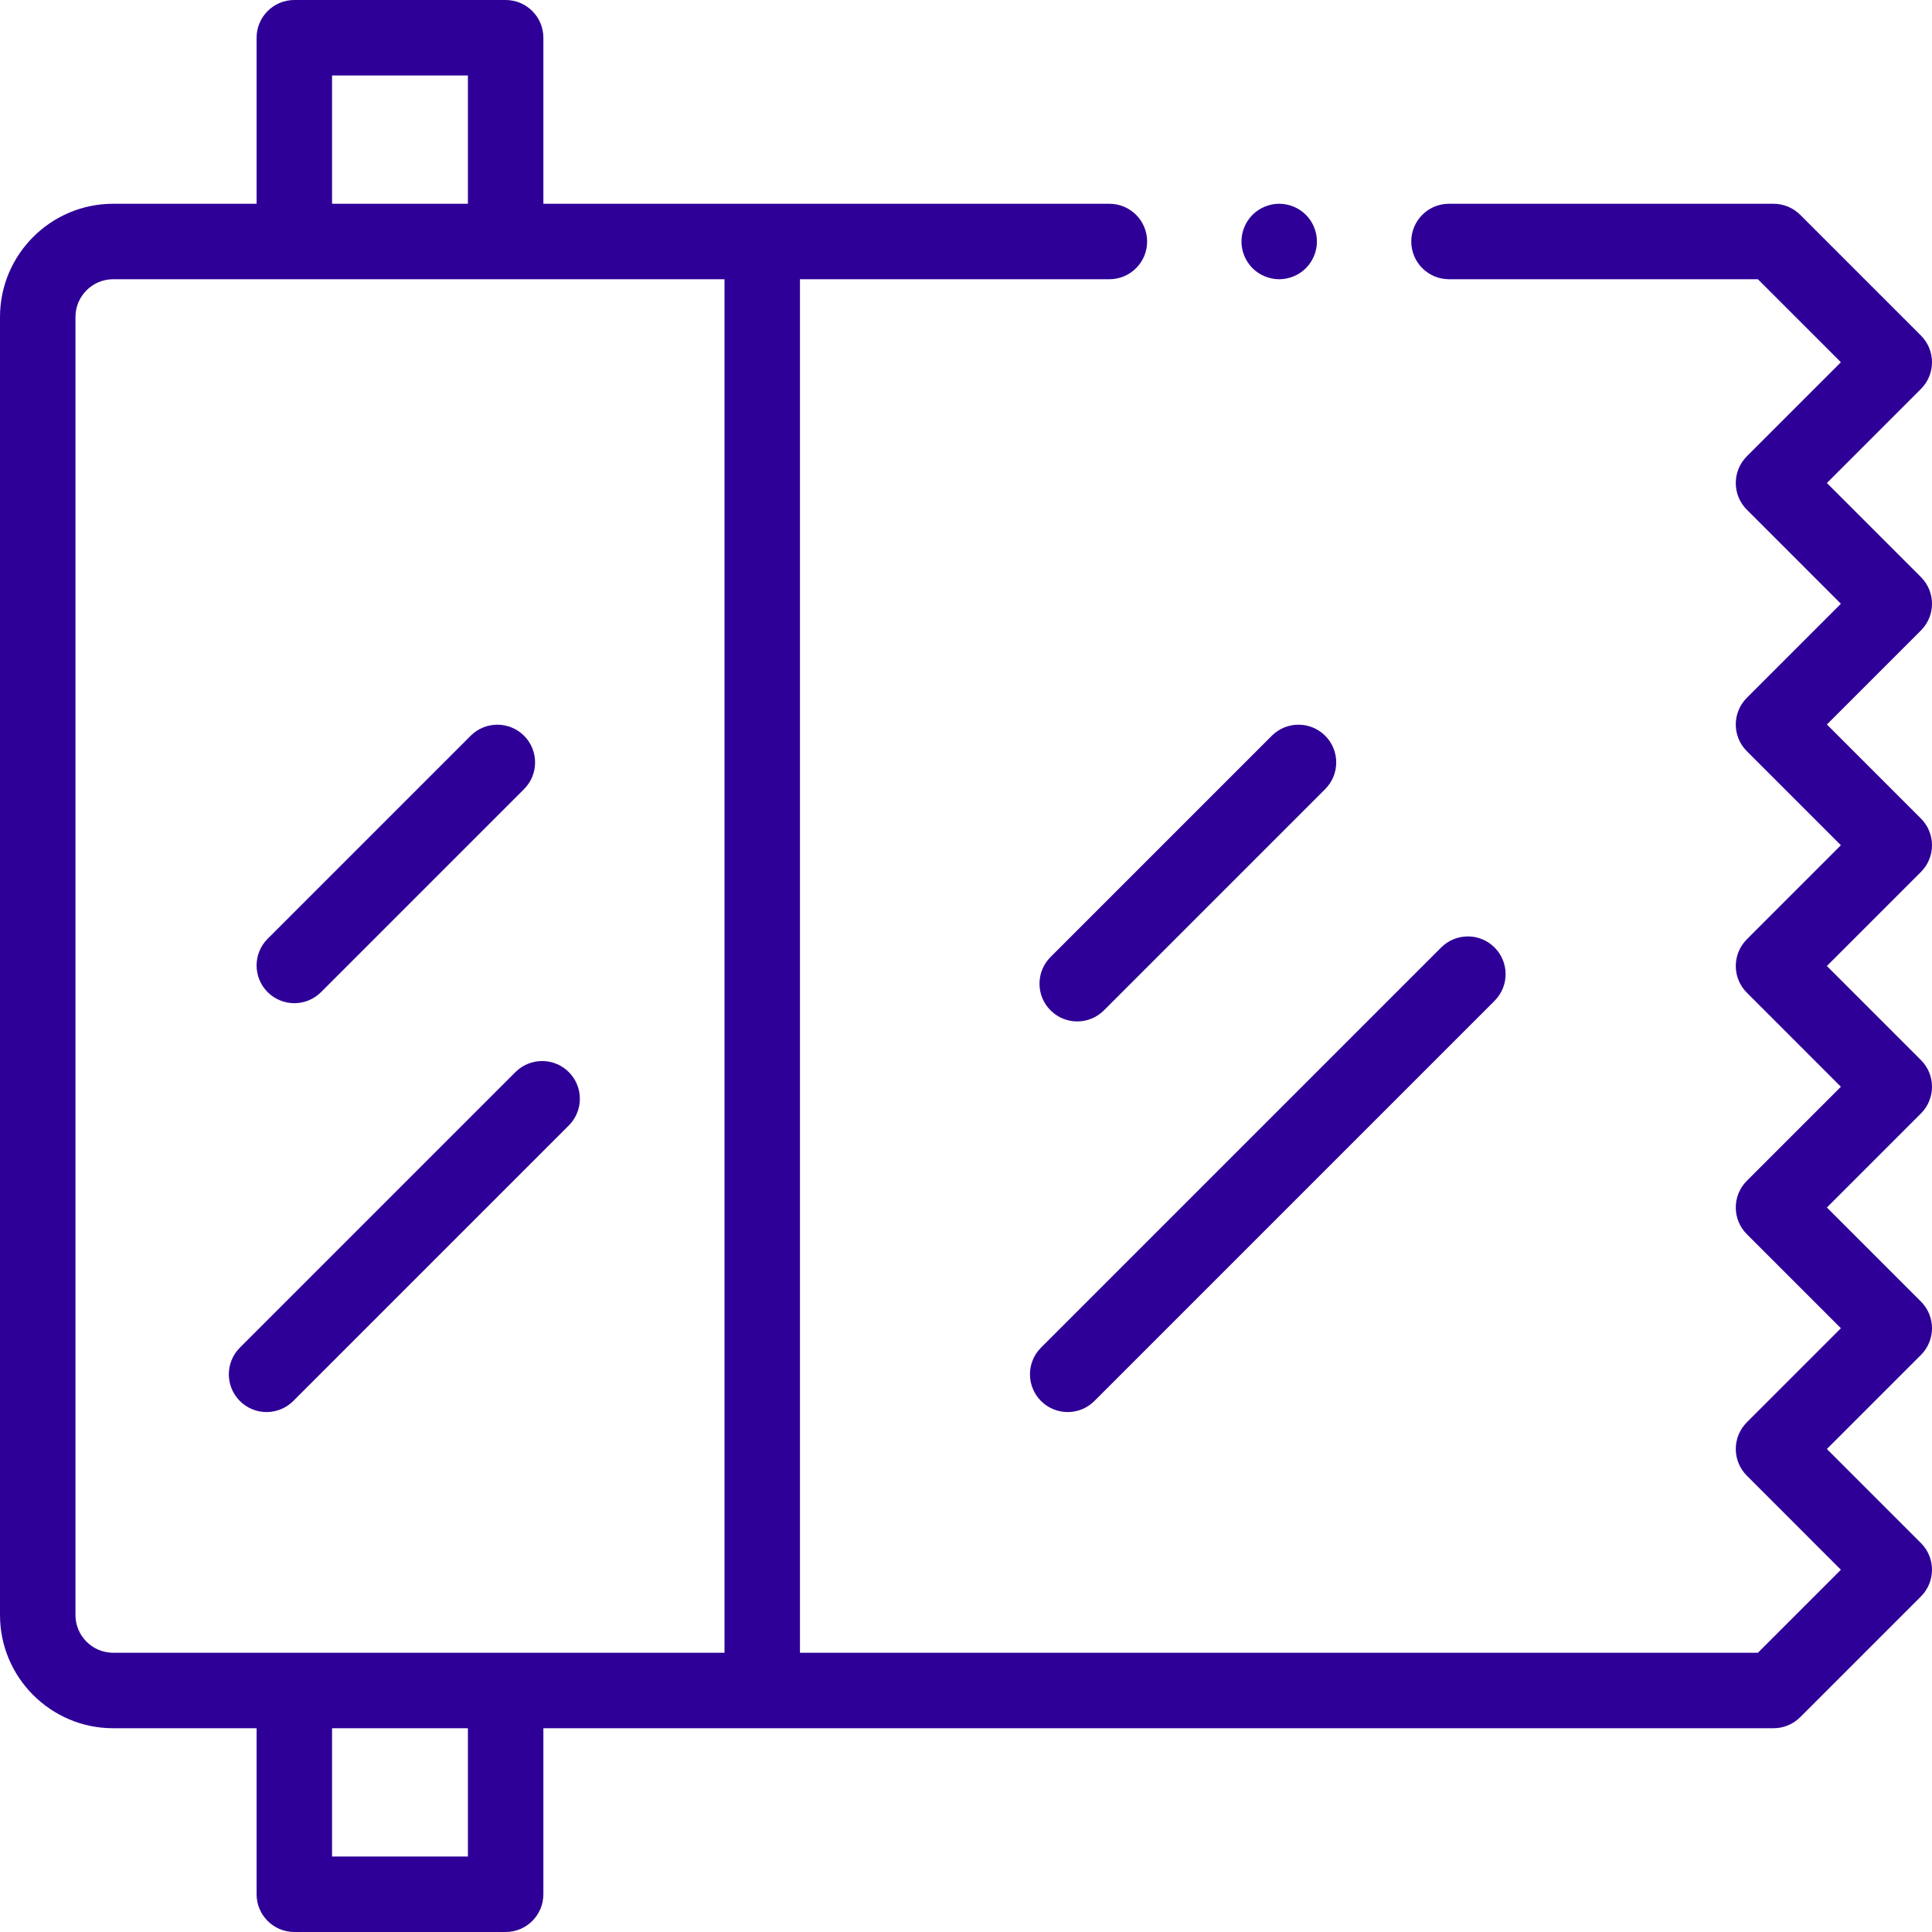
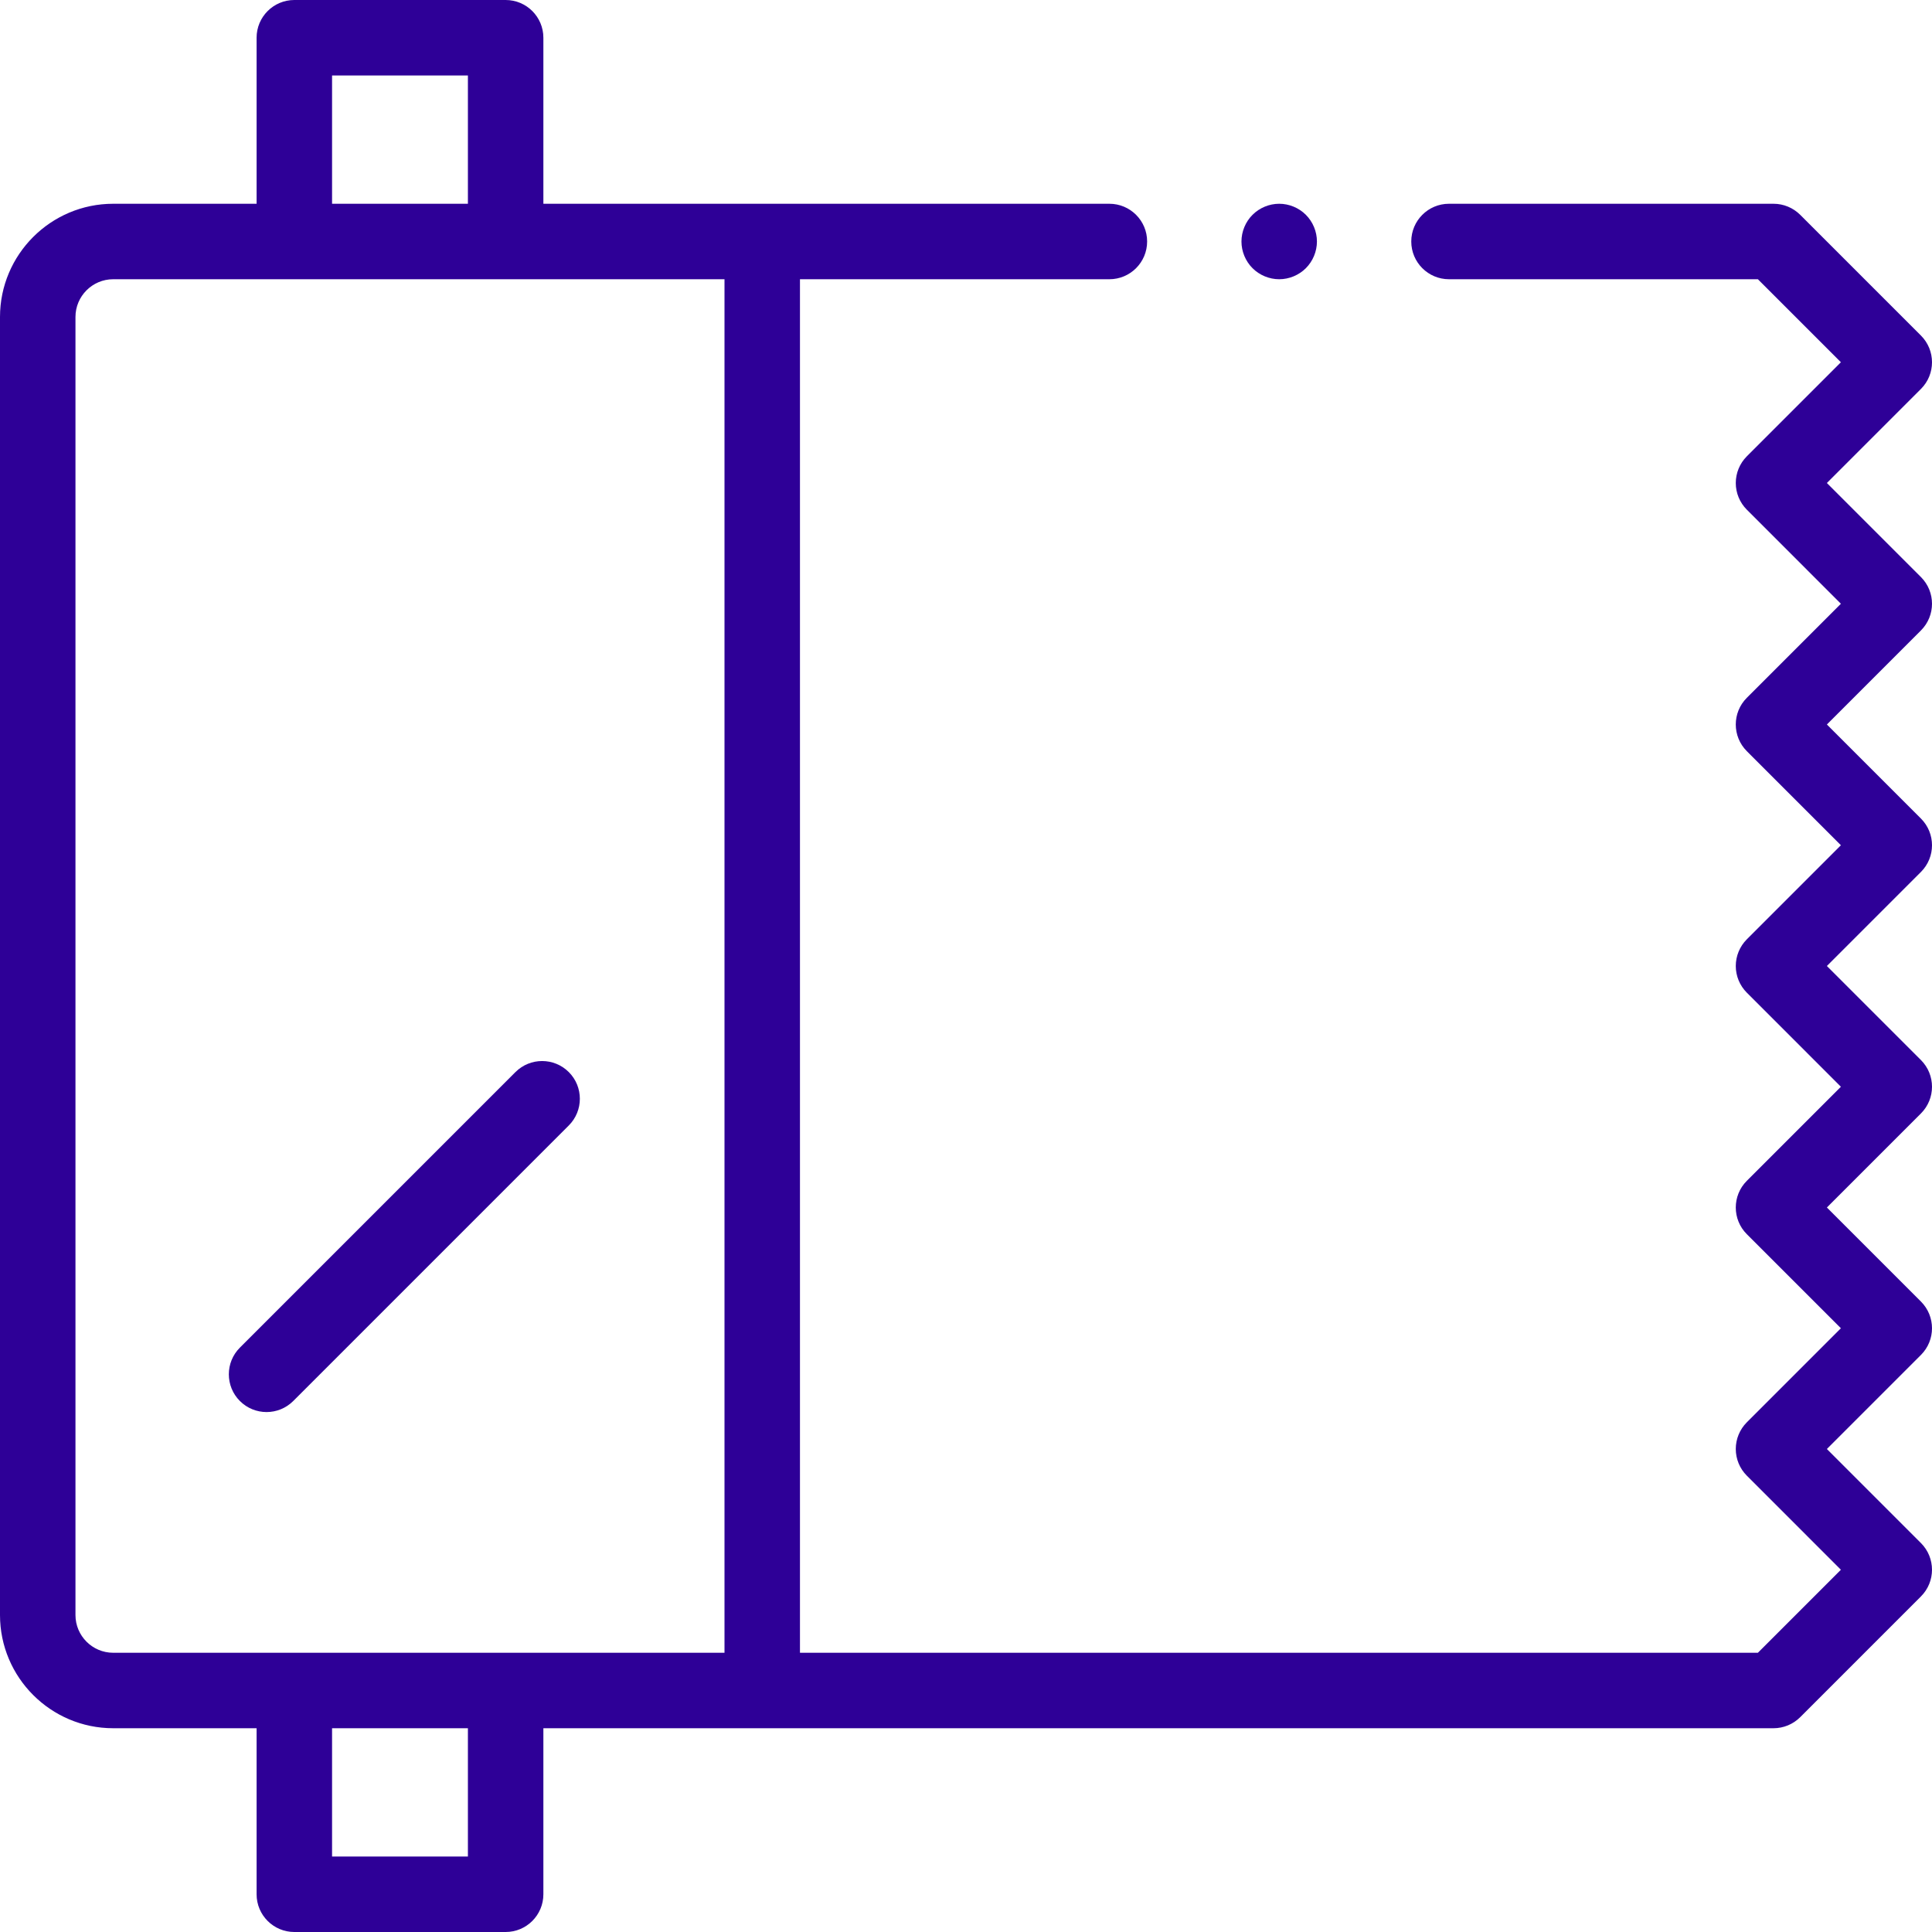
<svg xmlns="http://www.w3.org/2000/svg" id="Capa_1" enable-background="new 0 0 512 512" viewBox="0 0 512 512">
  <g id="XMLID_2041_">
    <g id="XMLID_507_">
      <path id="XMLID_519_" d="m509.071 152.929-24.928-24.929 24.929-24.929c3.905-3.905 3.905-10.237 0-14.143l-32-32c-1.877-1.874-4.42-2.928-7.072-2.928h-86c-5.522 0-10 4.477-10 10s4.478 10 10 10h81.857l22 22-24.929 24.929c-1.874 1.875-2.928 4.419-2.928 7.071s1.054 5.196 2.929 7.071l24.928 24.929-24.929 24.929c-3.905 3.905-3.905 10.237 0 14.143l24.929 24.928-24.929 24.929c-1.874 1.875-2.928 4.419-2.928 7.071s1.054 5.195 2.929 7.071l24.928 24.929-24.929 24.929c-3.905 3.905-3.905 10.237 0 14.143l24.929 24.928-24.929 24.929c-1.874 1.876-2.928 4.419-2.928 7.071s1.054 5.195 2.929 7.071l24.928 24.929-22 22h-253.857v-364h82c5.522 0 10-4.477 10-10s-4.478-10-10-10h-150v-44c0-5.523-4.478-10-10-10h-56c-5.522 0-10 4.477-10 10v44h-38c-16.542 0-30 13.458-30 30v344c0 16.542 13.458 30 30 30h38v44c0 5.522 4.478 10 10 10h56c5.522 0 10-4.478 10-10v-44h326c2.652 0 5.195-1.054 7.071-2.929l32-32c3.905-3.905 3.905-10.237 0-14.143l-24.928-24.928 24.929-24.929c3.905-3.905 3.905-10.237 0-14.143l-24.929-24.928 24.929-24.929c3.905-3.905 3.905-10.237 0-14.143l-24.929-24.928 24.929-24.929c3.905-3.905 3.905-10.237 0-14.143l-24.929-24.928 24.929-24.929c3.905-3.905 3.905-10.237-.001-14.142zm-421.071-132.929h36v34h-36zm36 472h-36v-34h36zm-94-54c-5.514 0-10-4.486-10-10v-344c0-5.514 4.486-10 10-10h162v364z" fill="#000000" style="fill: rgb(46, 0, 151);" />
-       <path id="XMLID_528_" d="m337.043 194.981-58.636 58.636c-3.905 3.905-3.905 10.237 0 14.143 1.953 1.952 4.512 2.929 7.071 2.929s5.118-.977 7.071-2.929l58.636-58.636c3.905-3.905 3.905-10.237 0-14.143-3.906-3.906-10.236-3.906-14.142 0z" fill="#000000" style="fill: rgb(46, 0, 151);" />
-       <path id="XMLID_529_" d="m275.881 371.281c1.953 1.952 4.512 2.929 7.071 2.929s5.118-.977 7.071-2.929l106.048-106.048c3.905-3.905 3.905-10.237 0-14.143-3.906-3.904-10.236-3.904-14.143 0l-106.047 106.049c-3.905 3.905-3.905 10.237 0 14.142z" fill="#000000" style="fill: rgb(46, 0, 151);" />
-       <path id="XMLID_530_" d="m78 265.857c2.56 0 5.118-.977 7.071-2.929l53.805-53.805c3.905-3.905 3.905-10.237 0-14.143-3.906-3.905-10.236-3.905-14.143 0l-53.805 53.805c-3.905 3.905-3.905 10.237 0 14.143 1.954 1.952 4.512 2.929 7.072 2.929z" fill="#000000" style="fill: rgb(46, 0, 151);" />
      <path id="XMLID_531_" d="m136.596 284.114-73.024 73.024c-3.905 3.905-3.905 10.237 0 14.143 1.953 1.952 4.512 2.929 7.071 2.929s5.118-.977 7.071-2.929l73.024-73.024c3.905-3.905 3.905-10.237 0-14.143-3.906-3.904-10.236-3.904-14.142 0z" fill="#000000" style="fill: rgb(46, 0, 151);" />
      <path id="XMLID_532_" d="m339 74c2.63 0 5.21-1.07 7.069-2.93 1.861-1.86 2.931-4.44 2.931-7.07s-1.07-5.21-2.931-7.07c-1.859-1.86-4.439-2.93-7.069-2.93s-5.21 1.07-7.07 2.93-2.93 4.44-2.93 7.07 1.069 5.21 2.93 7.07 4.44 2.93 7.07 2.93z" fill="#000000" style="fill: rgb(46, 0, 151);" />
    </g>
  </g>
</svg>